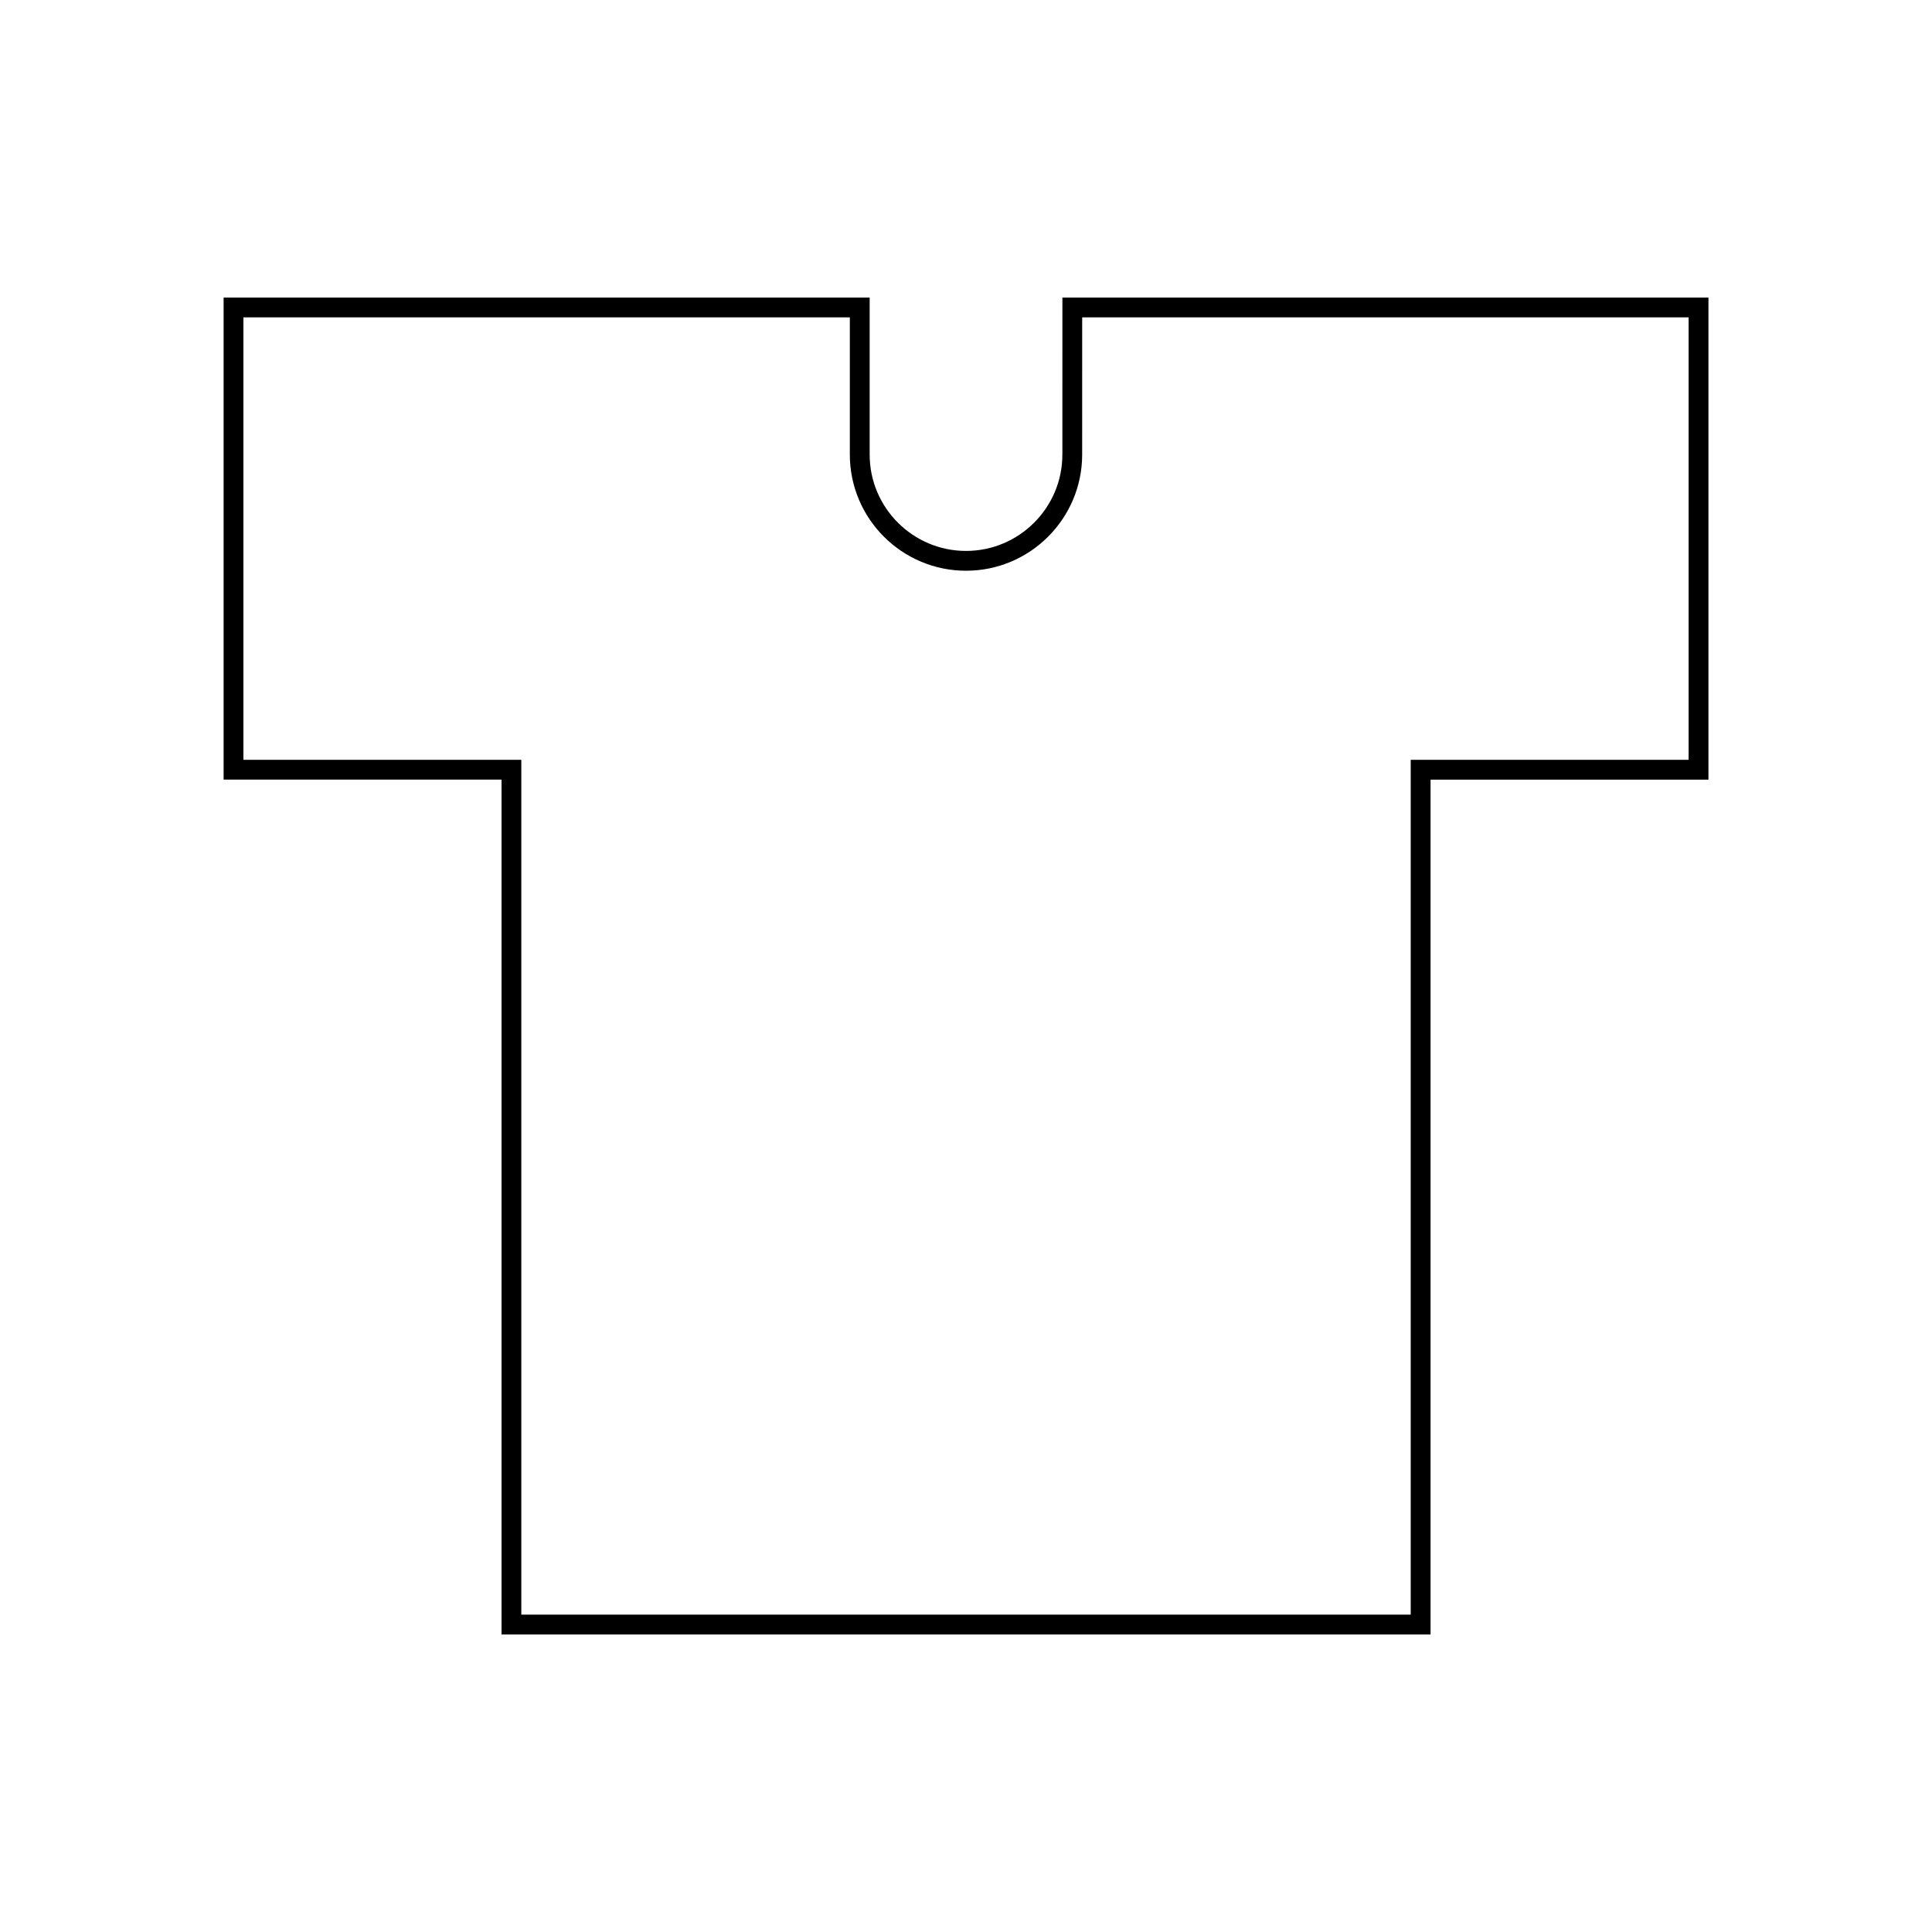
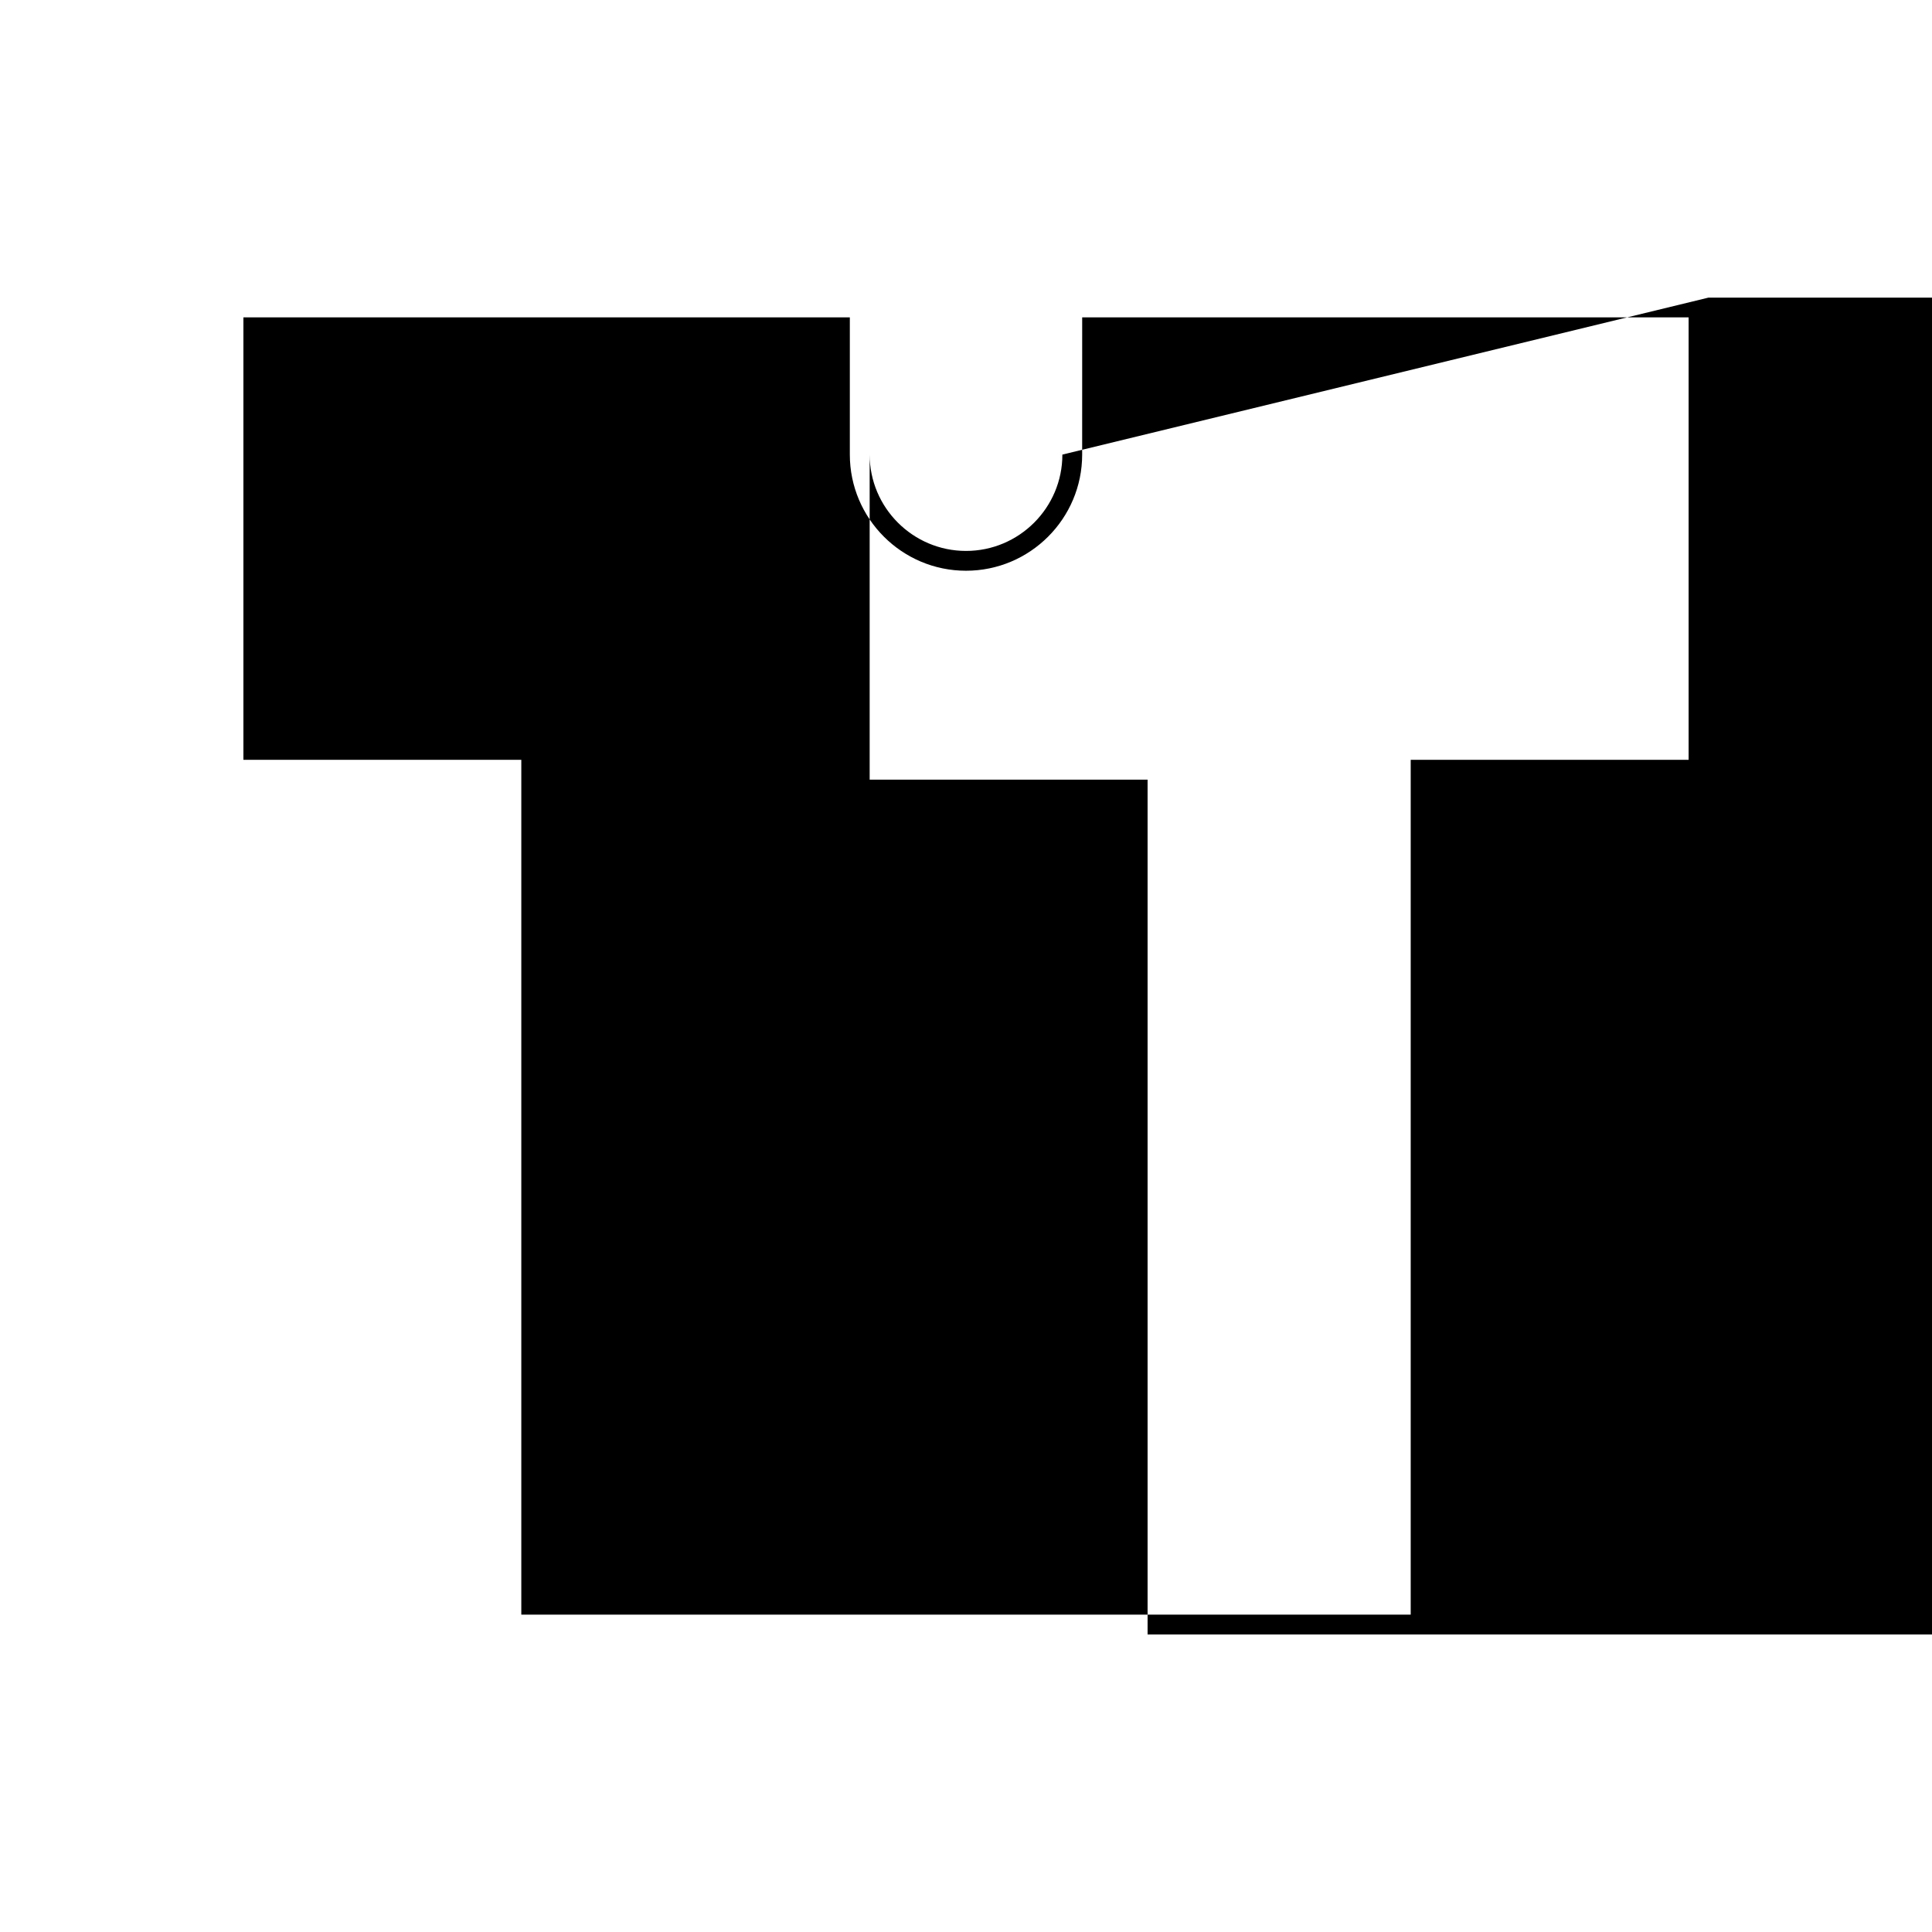
<svg xmlns="http://www.w3.org/2000/svg" fill="#000000" width="800px" height="800px" version="1.1" viewBox="144 144 512 512">
-   <path d="m425.54 264.47c0 14.082-11.457 25.531-25.535 25.531-14.082 0-25.535-11.457-25.535-25.535v-41.605l-171.21-0.004v127.75h73.652v226.54h246.2v-226.53h73.645v-127.75h-171.21zm5.25-36.363h160.71v117.25h-73.648v226.54h-235.7v-226.54h-73.648v-117.25h160.71v36.359c0 16.973 13.812 30.785 30.785 30.785s30.785-13.809 30.785-30.781z" />
+   <path d="m425.54 264.47c0 14.082-11.457 25.531-25.535 25.531-14.082 0-25.535-11.457-25.535-25.535v-41.605v127.75h73.652v226.54h246.2v-226.53h73.645v-127.75h-171.21zm5.25-36.363h160.71v117.25h-73.648v226.54h-235.7v-226.54h-73.648v-117.25h160.71v36.359c0 16.973 13.812 30.785 30.785 30.785s30.785-13.809 30.785-30.781z" />
</svg>